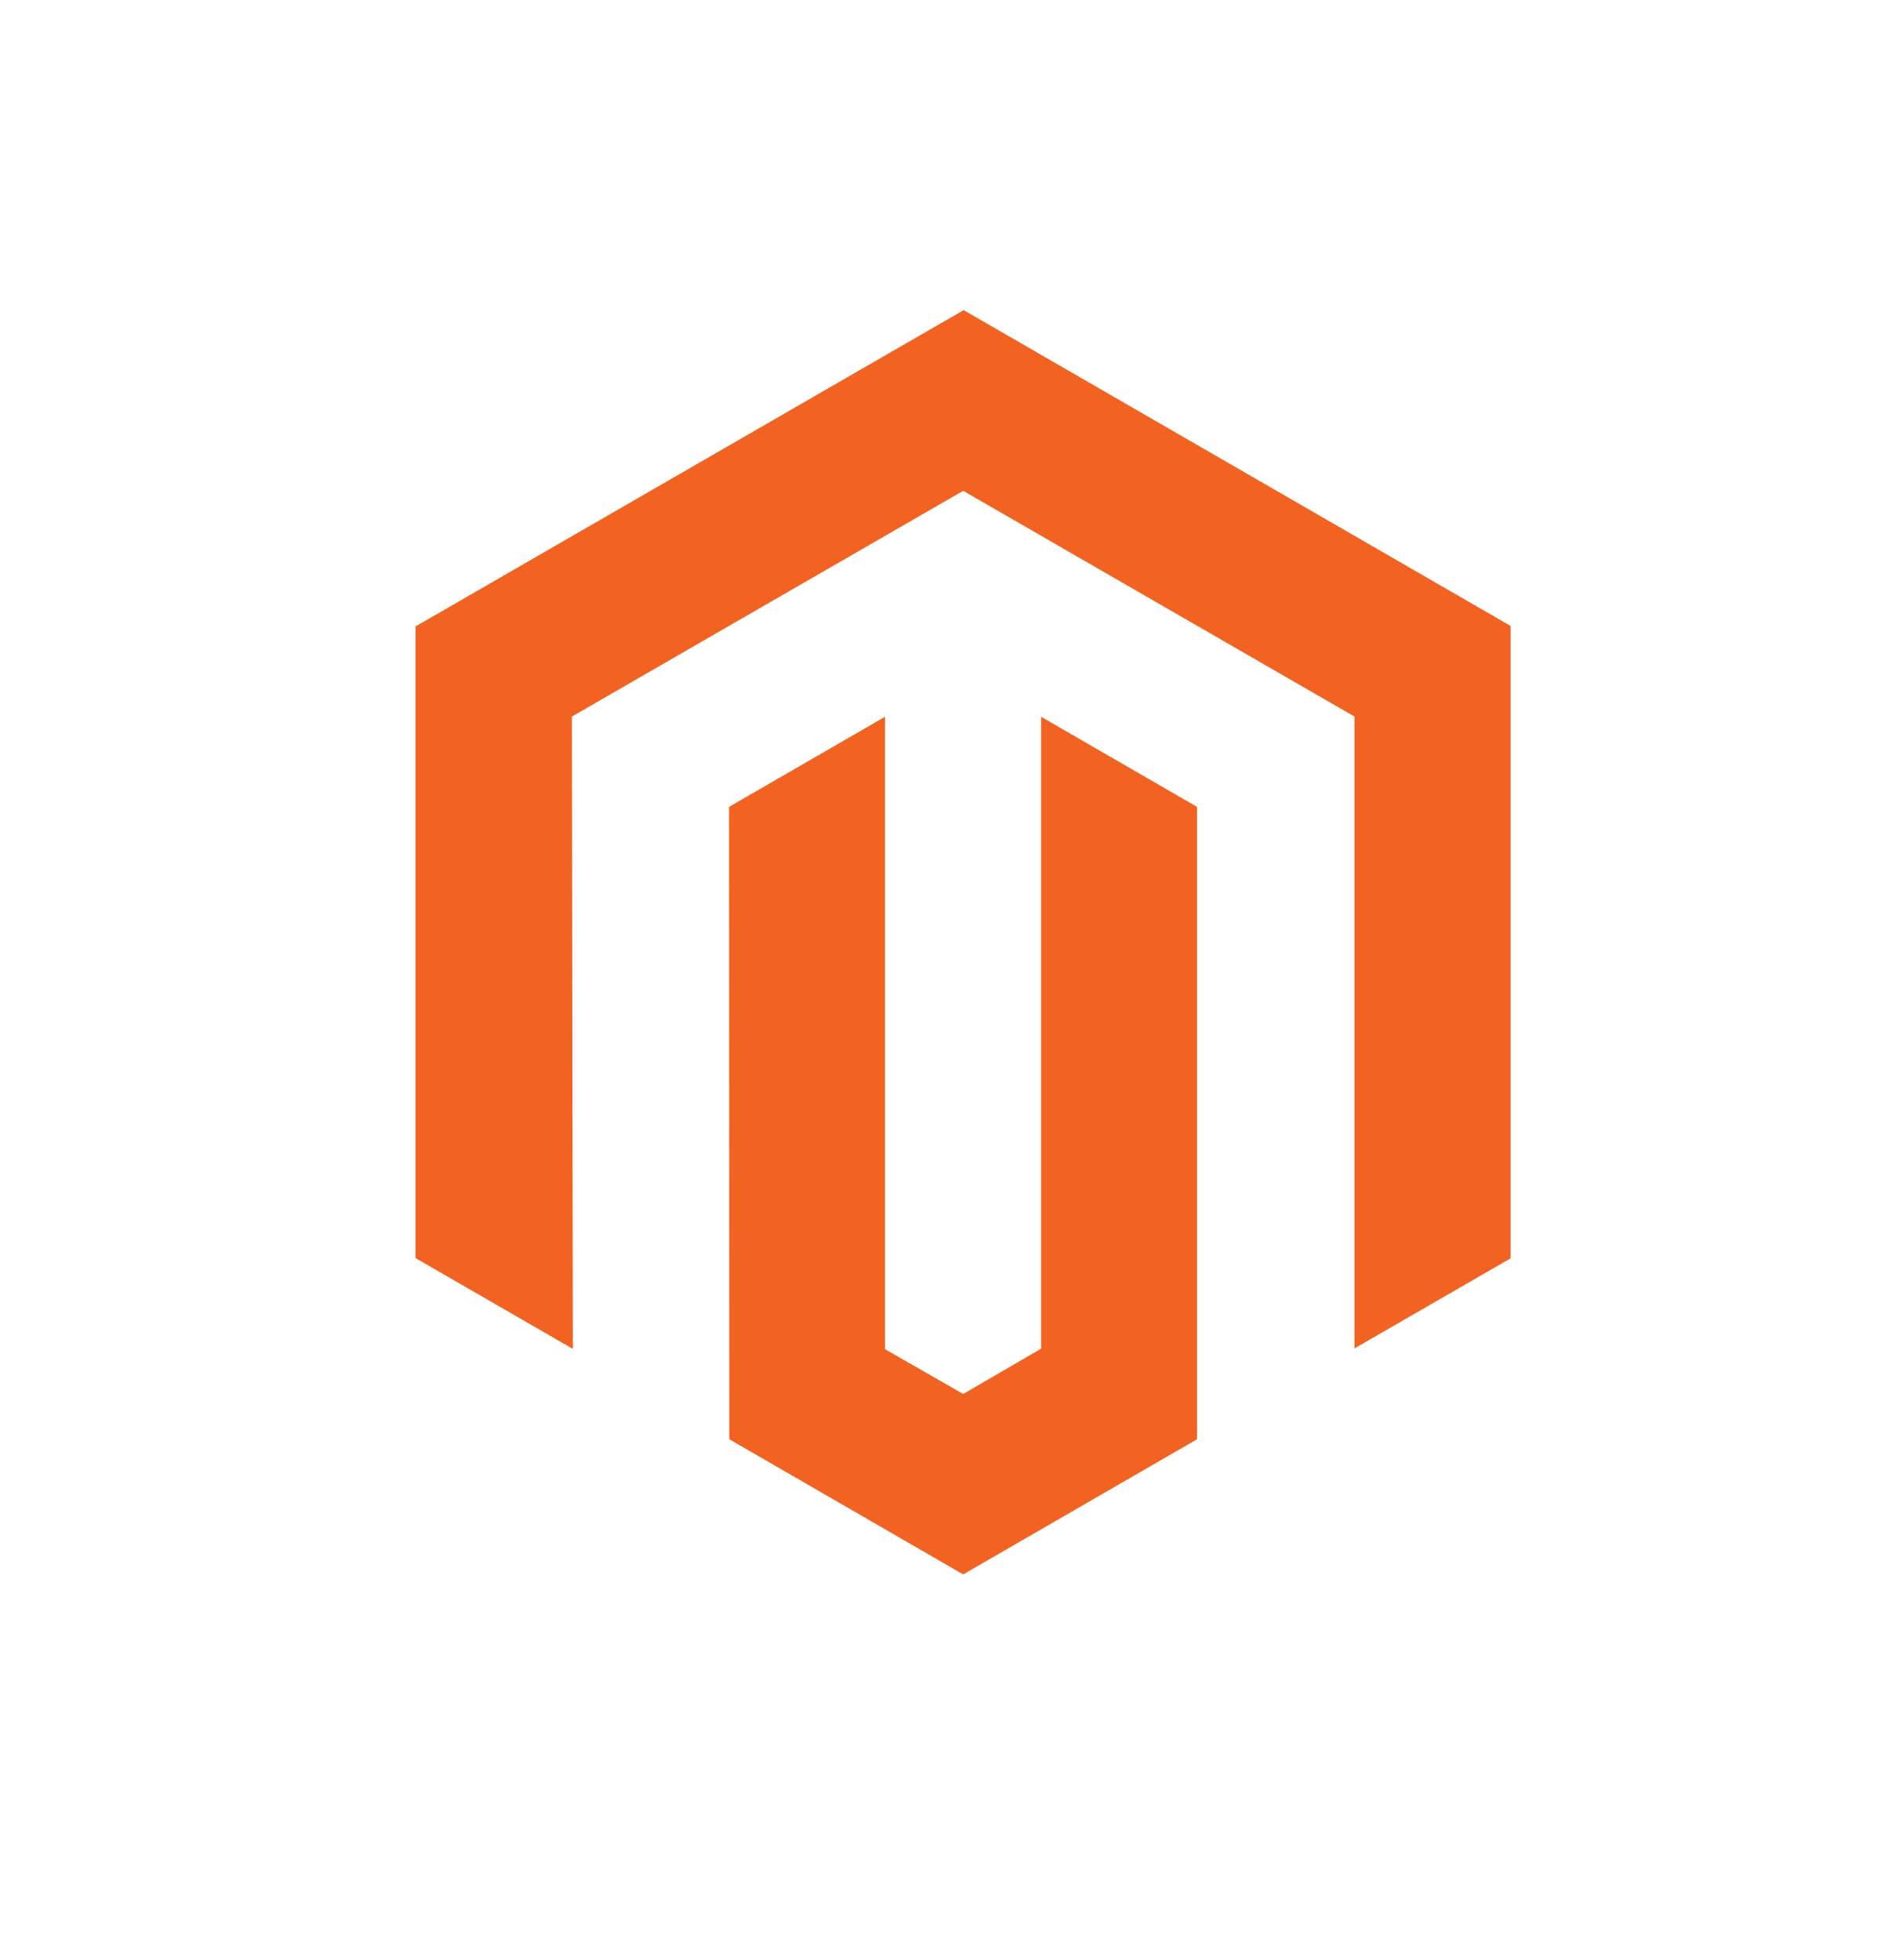
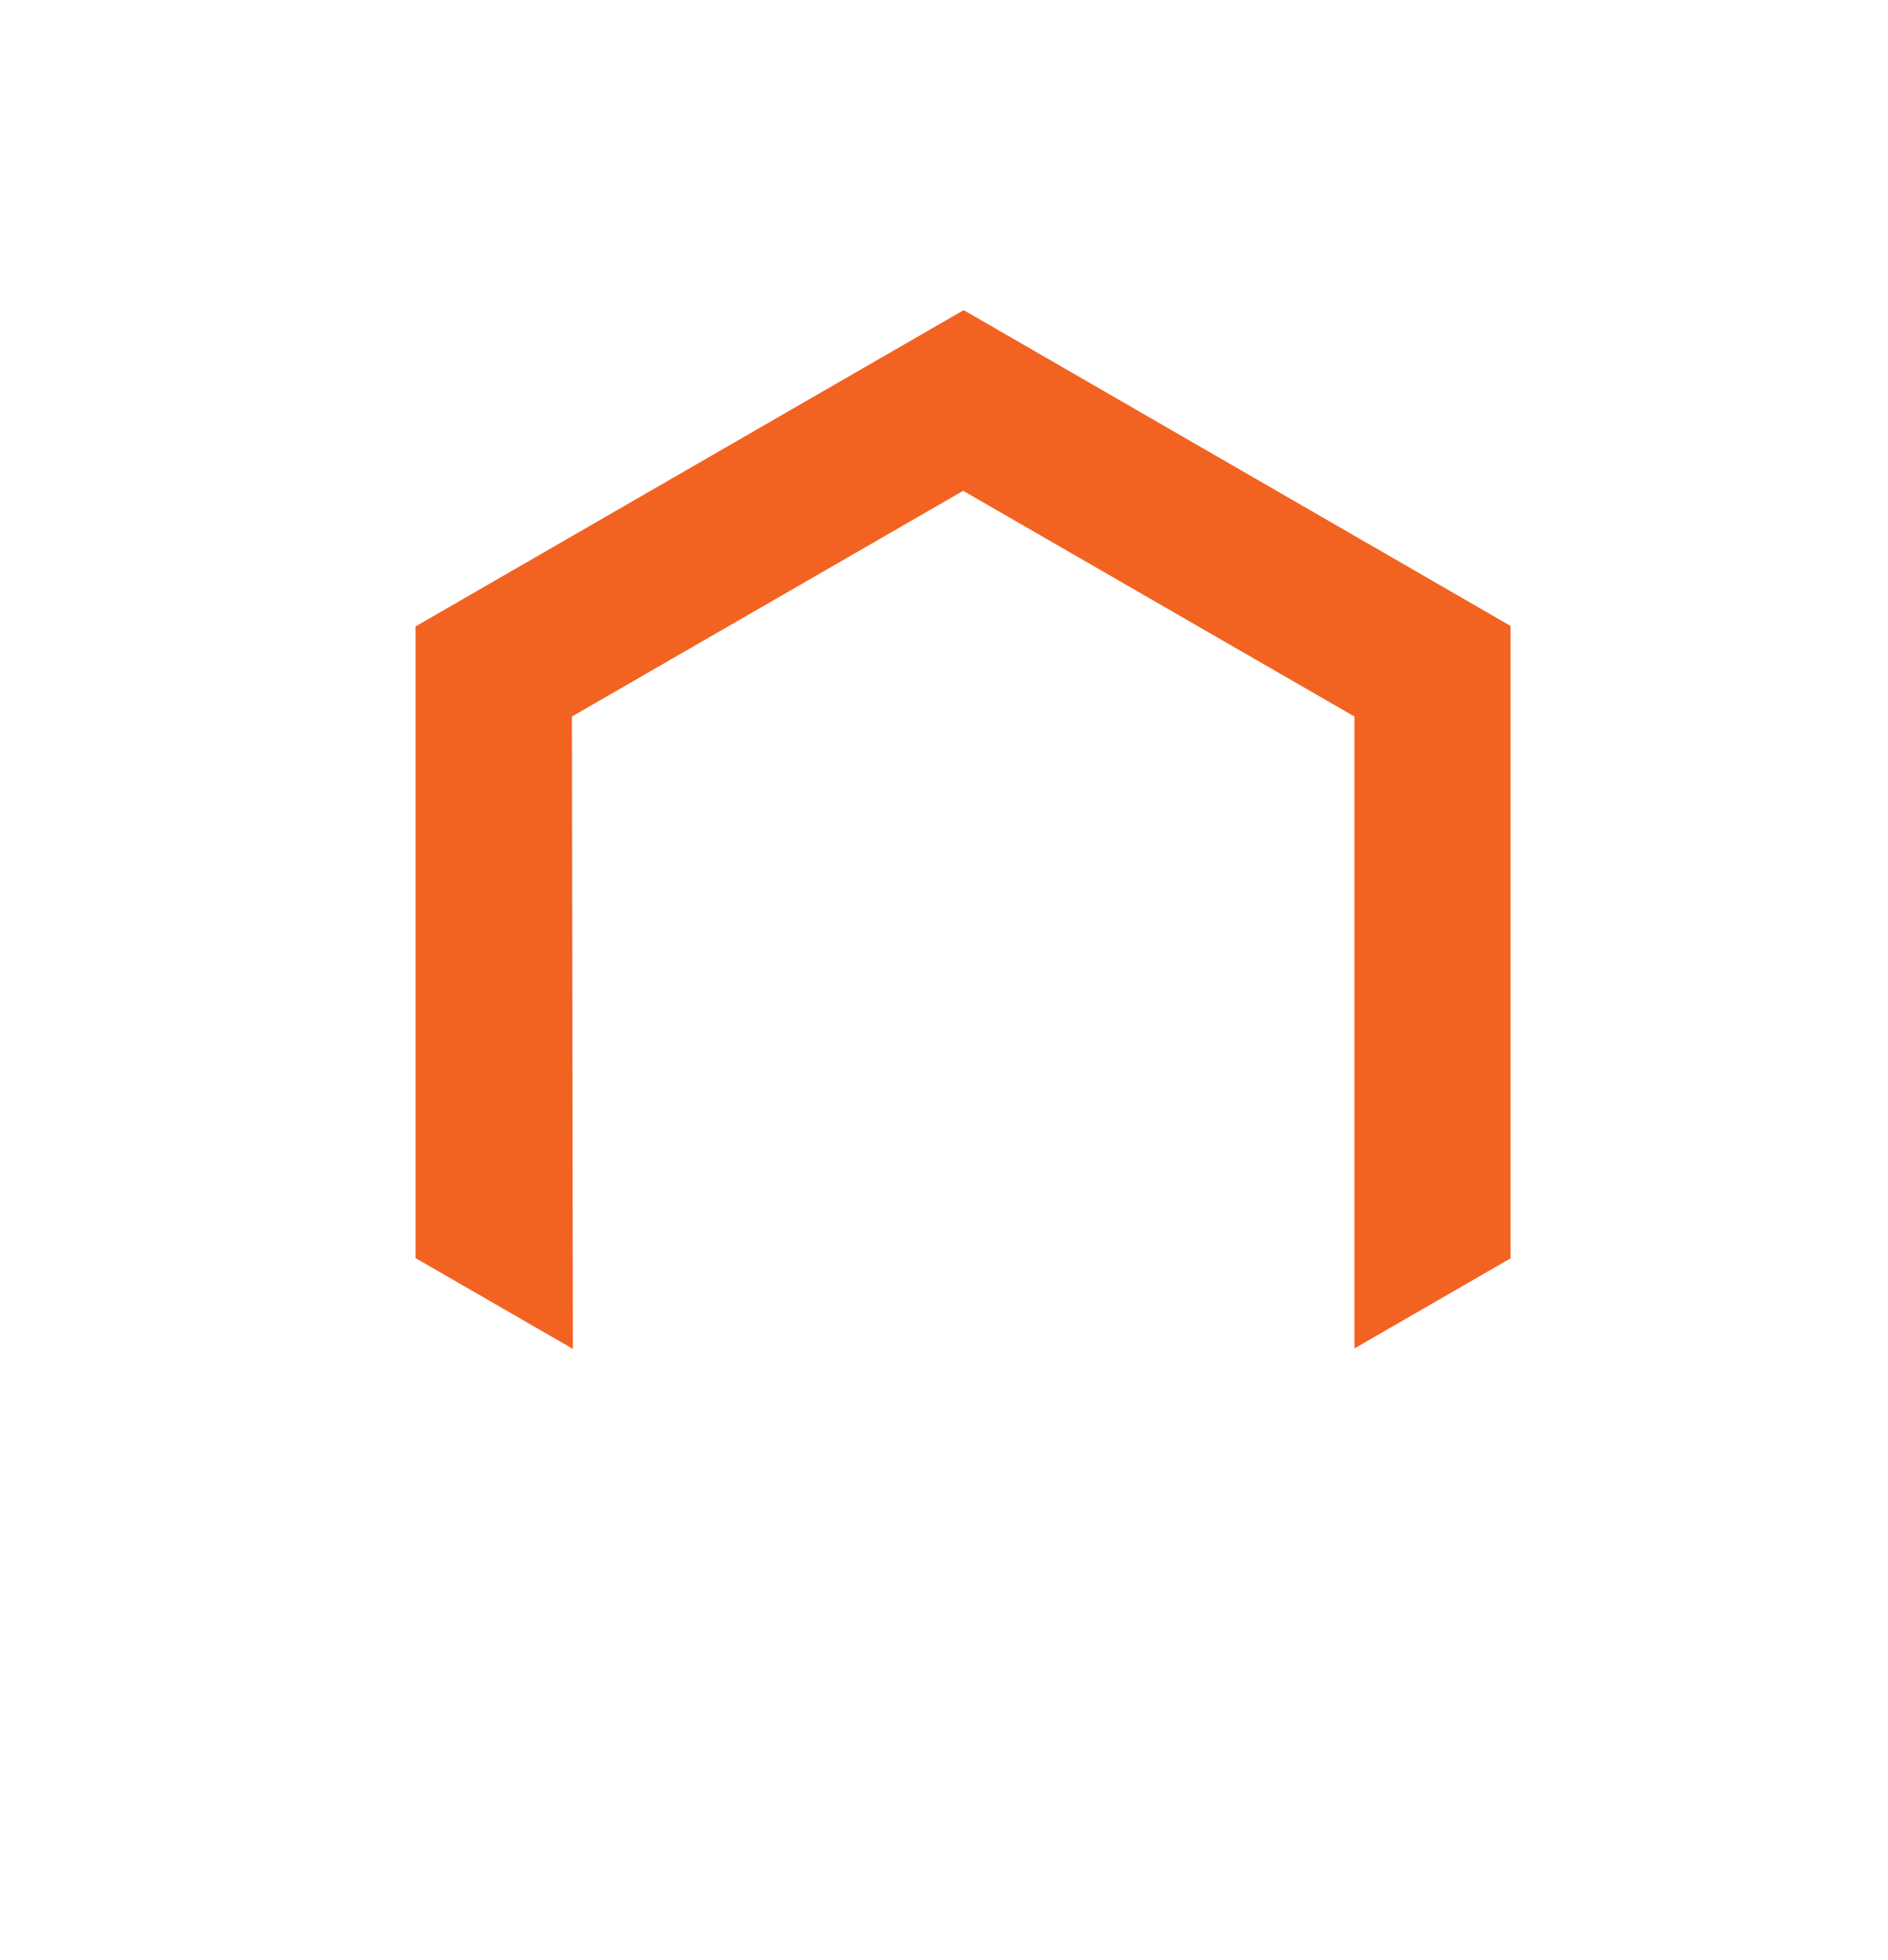
<svg xmlns="http://www.w3.org/2000/svg" version="1.1" id="Layer_1" x="0px" y="0px" viewBox="0 0 762.9 791.8" style="enable-background:new 0 0 762.9 791.8;" xml:space="preserve">
  <style type="text/css">
	.st0{fill:#F26322;}
</style>
  <title>Magento</title>
  <g id="Logo-2">
    <polygon class="st0" points="389.4,125.3 167.9,253.1 167.9,508.3 231.5,545 231.1,289.5 389.2,198.3 547.3,289.5 547.3,544.8    610.4,508.4 610.4,252.9  " />
-     <polygon class="st0" points="420.7,544.9 389.2,563.2 357.6,545.1 357.6,289.6 294.6,326 294.7,581.5 389.2,636.1 483.7,581.5    483.7,326 420.7,289.6  " />
  </g>
</svg>